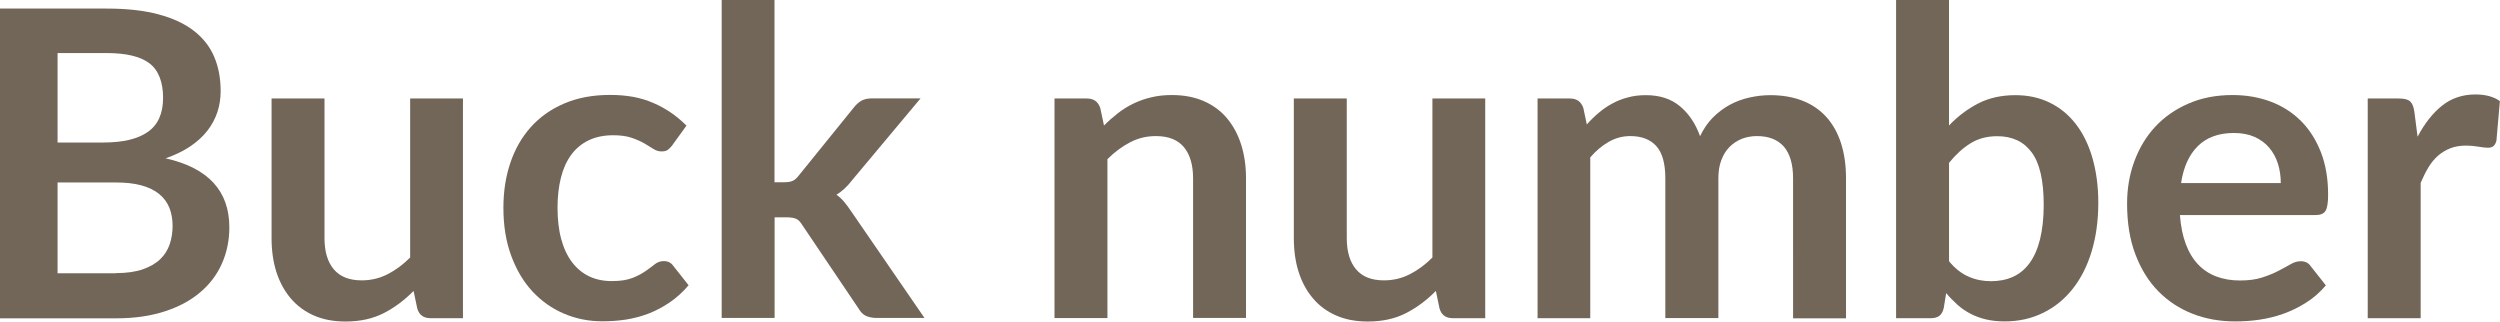
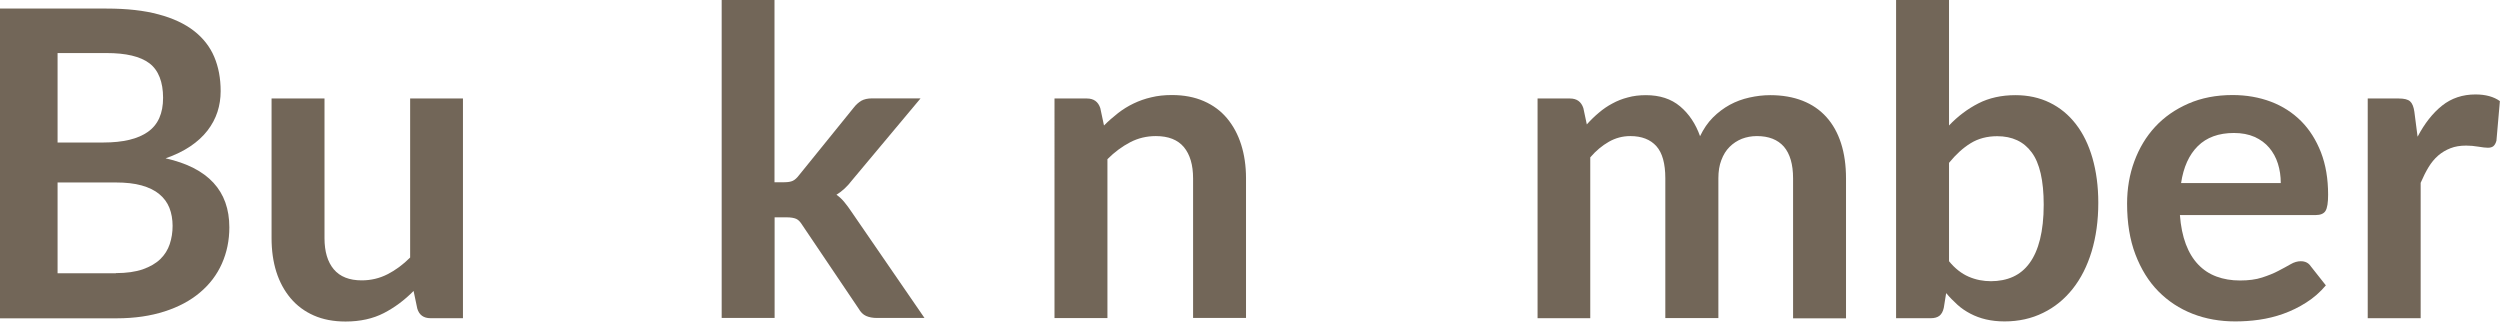
<svg xmlns="http://www.w3.org/2000/svg" id="_レイヤー_2" viewBox="0 0 210.17 27.04">
  <defs>
    <style>.cls-1{fill:#726658;}</style>
  </defs>
  <g id="_レイヤー_1-2">
    <g>
-       <path class="cls-1" d="M8.96,.72c1.7,0,3.16,.16,4.37,.49,1.21,.32,2.21,.79,2.98,1.39,.77,.6,1.34,1.33,1.7,2.18s.54,1.81,.54,2.88c0,.61-.09,1.2-.27,1.75s-.46,1.08-.84,1.57c-.38,.49-.86,.93-1.44,1.32s-1.27,.73-2.08,1.01c3.58,.8,5.36,2.74,5.36,5.8,0,1.1-.21,2.12-.63,3.06-.42,.94-1.03,1.74-1.84,2.42-.8,.68-1.79,1.21-2.97,1.59-1.18,.38-2.52,.58-4.03,.58H0V.72H8.96Zm-4.12,3.74v7.52h3.85c1.66,0,2.91-.3,3.75-.9,.85-.6,1.27-1.55,1.27-2.86s-.38-2.32-1.15-2.9c-.77-.58-1.97-.86-3.6-.86H4.84Zm4.9,18.5c.9,0,1.66-.11,2.27-.32,.61-.22,1.1-.5,1.47-.86,.37-.36,.63-.78,.79-1.26,.16-.48,.24-.99,.24-1.53s-.09-1.07-.27-1.52c-.18-.45-.46-.83-.85-1.15-.38-.32-.88-.56-1.48-.73-.61-.17-1.33-.25-2.19-.25H4.84v7.63h4.9Z" />
+       <path class="cls-1" d="M8.96,.72c1.7,0,3.16,.16,4.37,.49,1.21,.32,2.21,.79,2.98,1.39,.77,.6,1.34,1.33,1.7,2.18s.54,1.81,.54,2.88c0,.61-.09,1.2-.27,1.75s-.46,1.08-.84,1.57c-.38,.49-.86,.93-1.44,1.32s-1.27,.73-2.08,1.01c3.58,.8,5.36,2.74,5.36,5.8,0,1.1-.21,2.12-.63,3.06-.42,.94-1.03,1.74-1.84,2.42-.8,.68-1.79,1.21-2.97,1.59-1.18,.38-2.52,.58-4.03,.58H0V.72H8.96Zm-4.12,3.74v7.52h3.85c1.66,0,2.91-.3,3.75-.9,.85-.6,1.27-1.55,1.27-2.86s-.38-2.32-1.15-2.9c-.77-.58-1.97-.86-3.6-.86H4.84m4.9,18.5c.9,0,1.66-.11,2.27-.32,.61-.22,1.1-.5,1.47-.86,.37-.36,.63-.78,.79-1.26,.16-.48,.24-.99,.24-1.53s-.09-1.07-.27-1.52c-.18-.45-.46-.83-.85-1.15-.38-.32-.88-.56-1.48-.73-.61-.17-1.33-.25-2.19-.25H4.84v7.63h4.9Z" />
      <path class="cls-1" d="M38.92,8.28V26.75h-2.72c-.59,0-.96-.27-1.12-.81l-.31-1.48c-.76,.77-1.59,1.39-2.5,1.86-.91,.47-1.99,.71-3.22,.71-1.01,0-1.9-.17-2.67-.51-.77-.34-1.42-.82-1.95-1.45s-.93-1.37-1.2-2.22c-.27-.86-.4-1.8-.4-2.84V8.28h4.45v11.74c0,1.13,.26,2,.78,2.62,.52,.62,1.31,.93,2.35,.93,.77,0,1.49-.17,2.16-.51,.67-.34,1.31-.81,1.91-1.41V8.28h4.45Z" />
-       <path class="cls-1" d="M56.54,12.19c-.13,.17-.26,.3-.39,.4s-.31,.14-.55,.14c-.23,0-.45-.07-.67-.21-.22-.14-.47-.29-.77-.47-.3-.17-.66-.33-1.07-.47-.41-.14-.93-.21-1.54-.21-.78,0-1.46,.14-2.05,.42-.59,.28-1.08,.69-1.47,1.21-.39,.53-.68,1.17-.87,1.92-.19,.75-.29,1.6-.29,2.55s.1,1.86,.31,2.63,.51,1.41,.91,1.94,.88,.92,1.44,1.19c.56,.27,1.2,.4,1.91,.4s1.28-.09,1.72-.26c.44-.17,.81-.37,1.11-.58s.56-.4,.78-.58c.22-.17,.47-.26,.75-.26,.36,0,.63,.14,.81,.41l1.28,1.62c-.49,.58-1.03,1.06-1.6,1.45-.58,.39-1.17,.7-1.79,.94-.62,.23-1.25,.4-1.91,.5-.65,.1-1.31,.14-1.95,.14-1.14,0-2.21-.21-3.22-.64-1.01-.43-1.89-1.05-2.65-1.86-.76-.82-1.35-1.81-1.79-3-.44-1.18-.66-2.53-.66-4.04,0-1.36,.19-2.61,.58-3.77s.96-2.16,1.72-3.01c.76-.85,1.69-1.51,2.81-1.99s2.4-.72,3.85-.72,2.59,.22,3.63,.67c1.04,.44,1.97,1.08,2.8,1.91l-1.17,1.62Z" />
      <path class="cls-1" d="M65.11,0V15.32h.83c.3,0,.54-.04,.71-.12s.35-.24,.53-.48l4.59-5.67c.19-.25,.41-.44,.64-.58,.23-.13,.54-.2,.91-.2h4.07l-5.74,6.86c-.41,.54-.85,.95-1.33,1.24,.25,.18,.48,.39,.67,.63,.2,.24,.39,.5,.57,.77l6.16,8.96h-4.01c-.35,0-.65-.06-.9-.17-.25-.11-.46-.32-.63-.62l-4.72-7c-.17-.28-.34-.46-.52-.54-.18-.08-.45-.13-.81-.13h-1.01v8.46h-4.45V0h4.45Z" />
      <path class="cls-1" d="M92.81,10.55c.37-.37,.77-.72,1.18-1.04,.41-.32,.85-.59,1.31-.81s.96-.4,1.49-.52c.53-.13,1.1-.19,1.73-.19,1.01,0,1.9,.17,2.68,.51s1.43,.82,1.95,1.44c.52,.62,.92,1.36,1.19,2.21s.41,1.8,.41,2.83v11.75h-4.45V14.99c0-1.13-.26-2-.77-2.62-.52-.62-1.3-.93-2.36-.93-.77,0-1.49,.17-2.16,.52-.67,.35-1.31,.82-1.91,1.42v13.36h-4.45V8.28h2.72c.58,0,.95,.27,1.13,.81l.31,1.46Z" />
-       <path class="cls-1" d="M124.86,8.28V26.75h-2.72c-.59,0-.96-.27-1.12-.81l-.31-1.48c-.76,.77-1.59,1.39-2.5,1.86-.91,.47-1.99,.71-3.22,.71-1.01,0-1.9-.17-2.67-.51-.77-.34-1.43-.82-1.95-1.45-.53-.62-.93-1.37-1.2-2.22s-.4-1.8-.4-2.84V8.28h4.45v11.74c0,1.13,.26,2,.78,2.62,.52,.62,1.3,.93,2.35,.93,.77,0,1.49-.17,2.16-.51s1.31-.81,1.91-1.41V8.28h4.45Z" />
      <path class="cls-1" d="M129.26,26.75V8.28h2.72c.58,0,.95,.27,1.13,.81l.29,1.37c.32-.36,.66-.69,1.02-.99,.35-.3,.73-.56,1.13-.77,.4-.22,.83-.39,1.3-.51,.46-.13,.97-.19,1.52-.19,1.16,0,2.12,.31,2.87,.94,.75,.63,1.31,1.47,1.68,2.51,.29-.61,.65-1.14,1.08-1.57s.91-.79,1.42-1.07c.52-.28,1.06-.48,1.65-.61,.58-.13,1.17-.2,1.75-.2,1.02,0,1.93,.16,2.72,.47s1.46,.77,2,1.37,.95,1.33,1.23,2.2,.42,1.85,.42,2.97v11.75h-4.45V14.99c0-1.18-.26-2.06-.77-2.66-.52-.59-1.27-.89-2.27-.89-.46,0-.88,.08-1.27,.23-.39,.16-.73,.38-1.03,.68s-.52,.66-.69,1.11c-.17,.44-.25,.95-.25,1.53v11.75h-4.46V14.99c0-1.24-.25-2.14-.75-2.7-.5-.56-1.23-.85-2.19-.85-.65,0-1.25,.16-1.81,.48-.56,.32-1.08,.75-1.56,1.31v13.52h-4.45Z" />
      <path class="cls-1" d="M163.85,10.55c.74-.78,1.57-1.4,2.47-1.86s1.94-.69,3.11-.69c1.07,0,2.03,.21,2.89,.63s1.59,1.02,2.2,1.81c.61,.79,1.07,1.74,1.39,2.85,.32,1.12,.49,2.37,.49,3.76,0,1.5-.19,2.86-.56,4.09-.37,1.22-.9,2.27-1.59,3.14-.69,.87-1.52,1.55-2.49,2.02-.97,.48-2.05,.72-3.24,.72-.58,0-1.1-.06-1.57-.17-.47-.11-.9-.27-1.3-.48s-.76-.45-1.09-.75-.65-.62-.95-.98l-.2,1.24c-.07,.31-.19,.53-.37,.67-.17,.13-.41,.2-.71,.2h-2.93V0h4.45V10.55Zm0,11.41c.5,.61,1.05,1.04,1.65,1.3s1.22,.38,1.88,.38,1.3-.12,1.85-.37c.55-.25,1.01-.63,1.39-1.15,.38-.52,.68-1.19,.88-2,.2-.81,.31-1.78,.31-2.91,0-2.03-.34-3.5-1.01-4.4-.67-.91-1.64-1.36-2.9-1.36-.85,0-1.6,.2-2.23,.59-.64,.39-1.24,.94-1.82,1.65v8.28Z" />
      <path class="cls-1" d="M183.26,18.07c.07,.95,.24,1.77,.5,2.46,.26,.69,.61,1.26,1.04,1.71,.43,.45,.94,.79,1.54,1.01,.59,.22,1.25,.33,1.97,.33s1.34-.08,1.86-.25,.98-.35,1.37-.56c.39-.2,.73-.39,1.03-.56,.29-.17,.58-.25,.85-.25,.37,0,.65,.14,.83,.41l1.28,1.62c-.49,.58-1.04,1.06-1.66,1.45-.61,.39-1.25,.7-1.92,.94s-1.34,.4-2.03,.5c-.69,.1-1.36,.14-2.01,.14-1.28,0-2.48-.21-3.58-.64s-2.06-1.06-2.88-1.89c-.82-.83-1.46-1.87-1.93-3.1s-.7-2.66-.7-4.27c0-1.26,.2-2.45,.61-3.56,.41-1.11,.99-2.08,1.75-2.9,.76-.82,1.69-1.47,2.79-1.95,1.1-.48,2.34-.72,3.72-.72,1.16,0,2.24,.19,3.22,.56,.98,.37,1.83,.92,2.54,1.63,.71,.71,1.26,1.59,1.67,2.63,.4,1.04,.6,2.22,.6,3.56,0,.67-.07,1.12-.22,1.36-.14,.23-.42,.35-.83,.35h-11.43Zm8.48-2.68c0-.58-.08-1.12-.24-1.63-.16-.51-.41-.96-.73-1.34-.32-.38-.74-.69-1.23-.91-.5-.22-1.08-.33-1.74-.33-1.28,0-2.29,.37-3.03,1.1-.74,.73-1.21,1.77-1.41,3.11h8.39Z" />
      <path class="cls-1" d="M203.25,11.48c.58-1.1,1.26-1.97,2.05-2.6s1.73-.94,2.81-.94c.85,0,1.54,.19,2.05,.56l-.29,3.33c-.06,.22-.15,.37-.26,.46-.11,.09-.27,.13-.46,.13-.18,0-.45-.03-.8-.09s-.7-.09-1.03-.09c-.49,0-.93,.07-1.31,.22s-.73,.35-1.04,.62c-.31,.27-.58,.6-.81,.98-.23,.38-.45,.82-.66,1.31v11.38h-4.45V8.28h2.61c.46,0,.77,.08,.95,.24s.3,.45,.36,.87l.27,2.09Z" />
    </g>
  </g>
</svg>